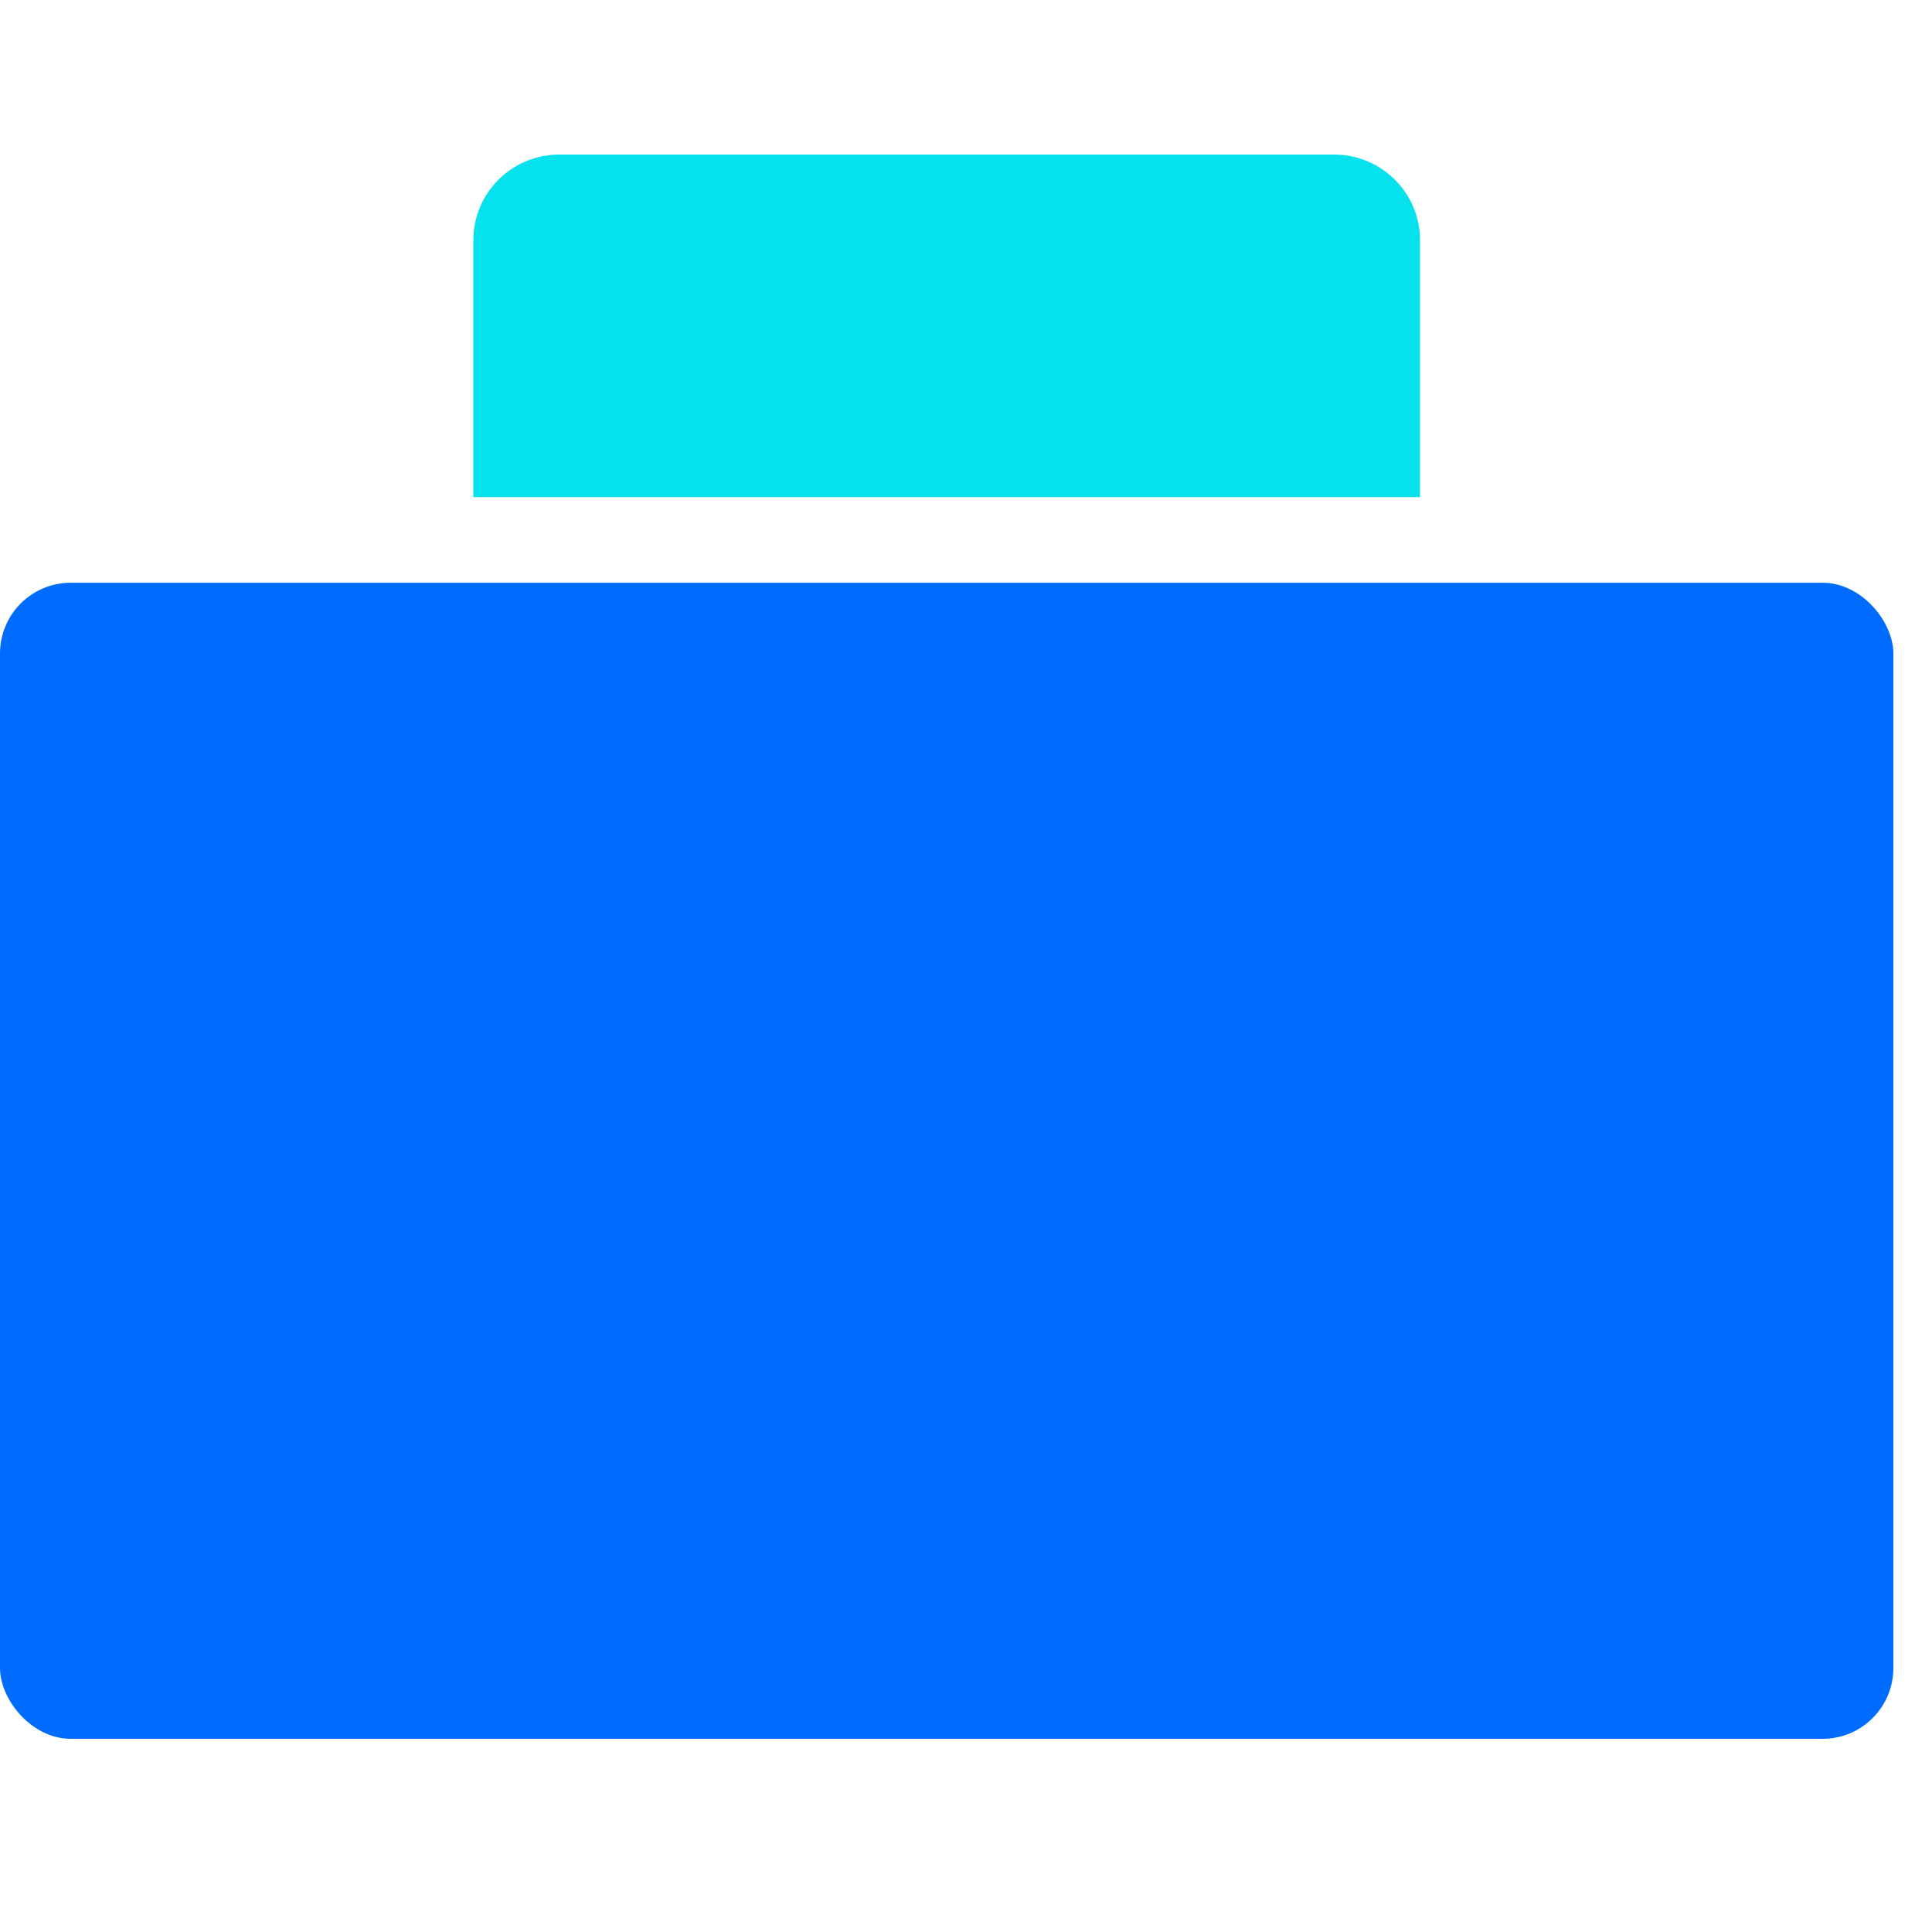
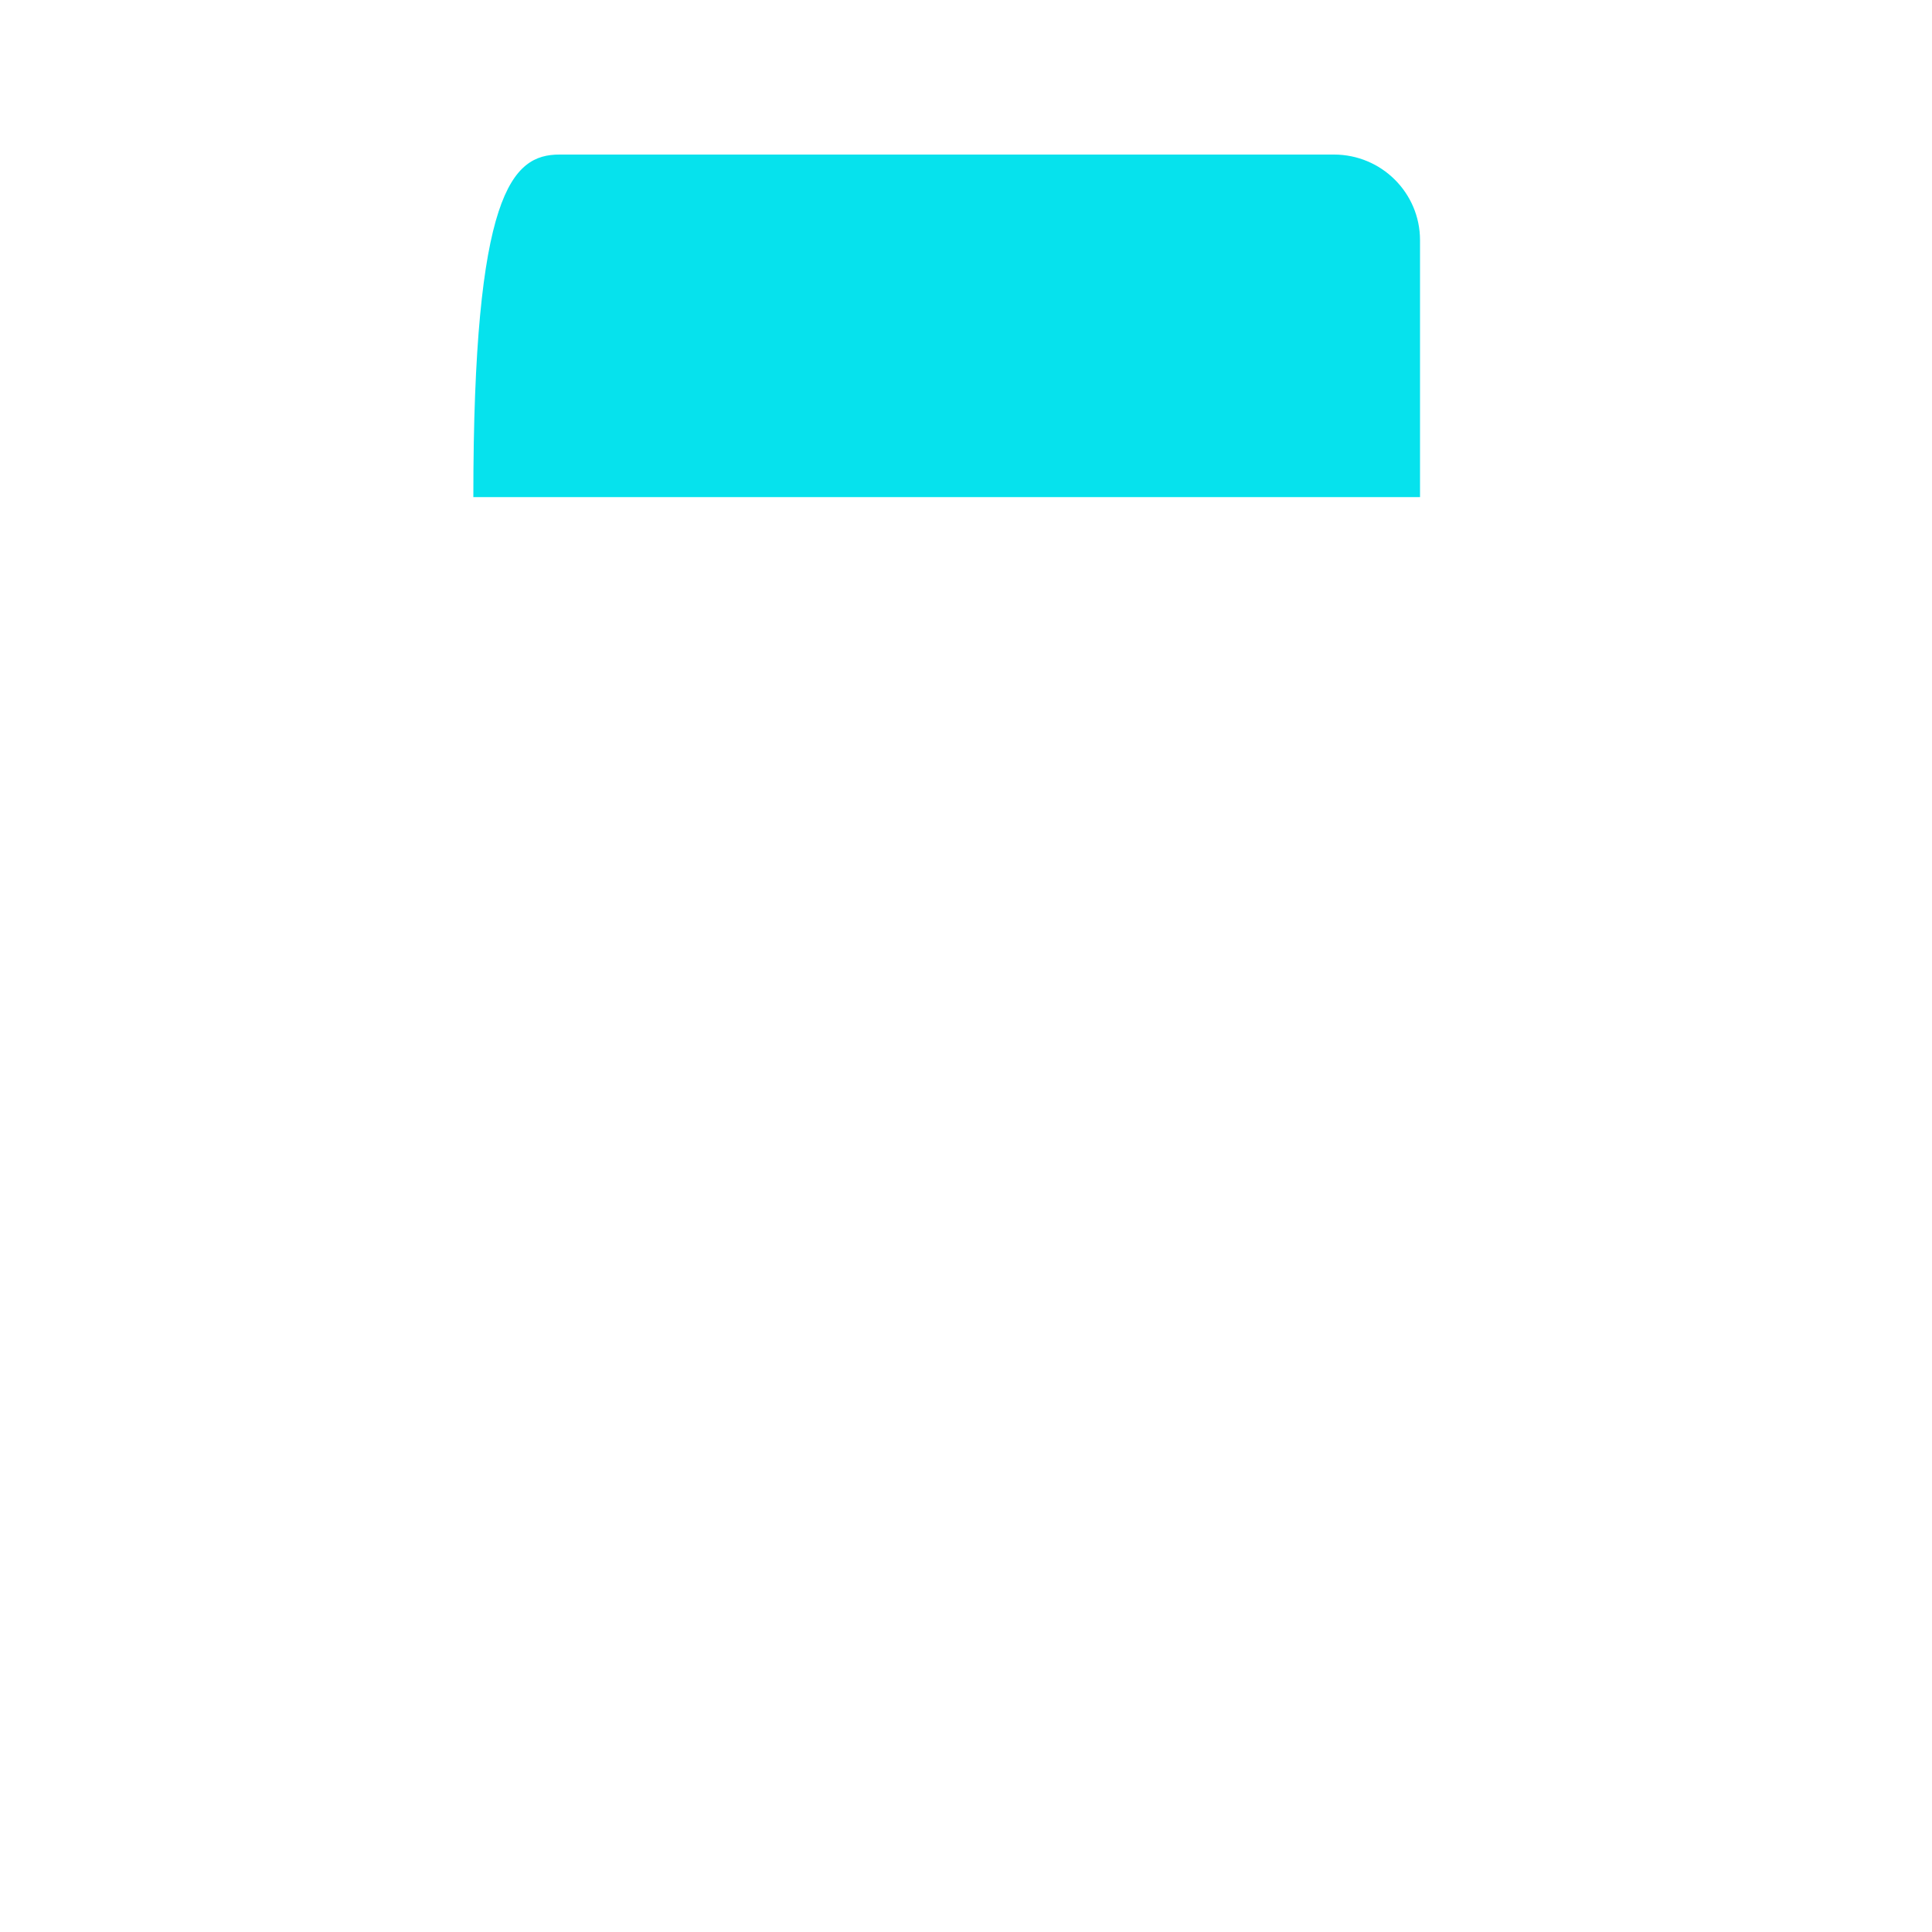
<svg xmlns="http://www.w3.org/2000/svg" width="50px" height="50px" viewBox="0 0 50 50" version="1.1">
  <title>peopleindexicon/出勤管理</title>
  <g id="peopleindexicon/出勤管理" stroke="none" stroke-width="1" fill="none" fill-rule="evenodd">
    <g id="编组" transform="translate(0, 4)">
-       <rect id="矩形备份-5" fill="#006BFF" x="0" y="11.081" width="49" height="29.919" rx="1.831" />
-       <path d="M34.523,0 C35.753,0 36.75,0.992 36.75,2.216 L36.75,8.865 L12.25,8.865 L12.25,2.216 C12.25,0.992 13.247,0 14.477,0 L34.523,0 Z" id="路径" fill="#06E2ED" />
+       <path d="M34.523,0 C35.753,0 36.75,0.992 36.75,2.216 L36.75,8.865 L12.25,8.865 C12.25,0.992 13.247,0 14.477,0 L34.523,0 Z" id="路径" fill="#06E2ED" />
    </g>
  </g>
</svg>